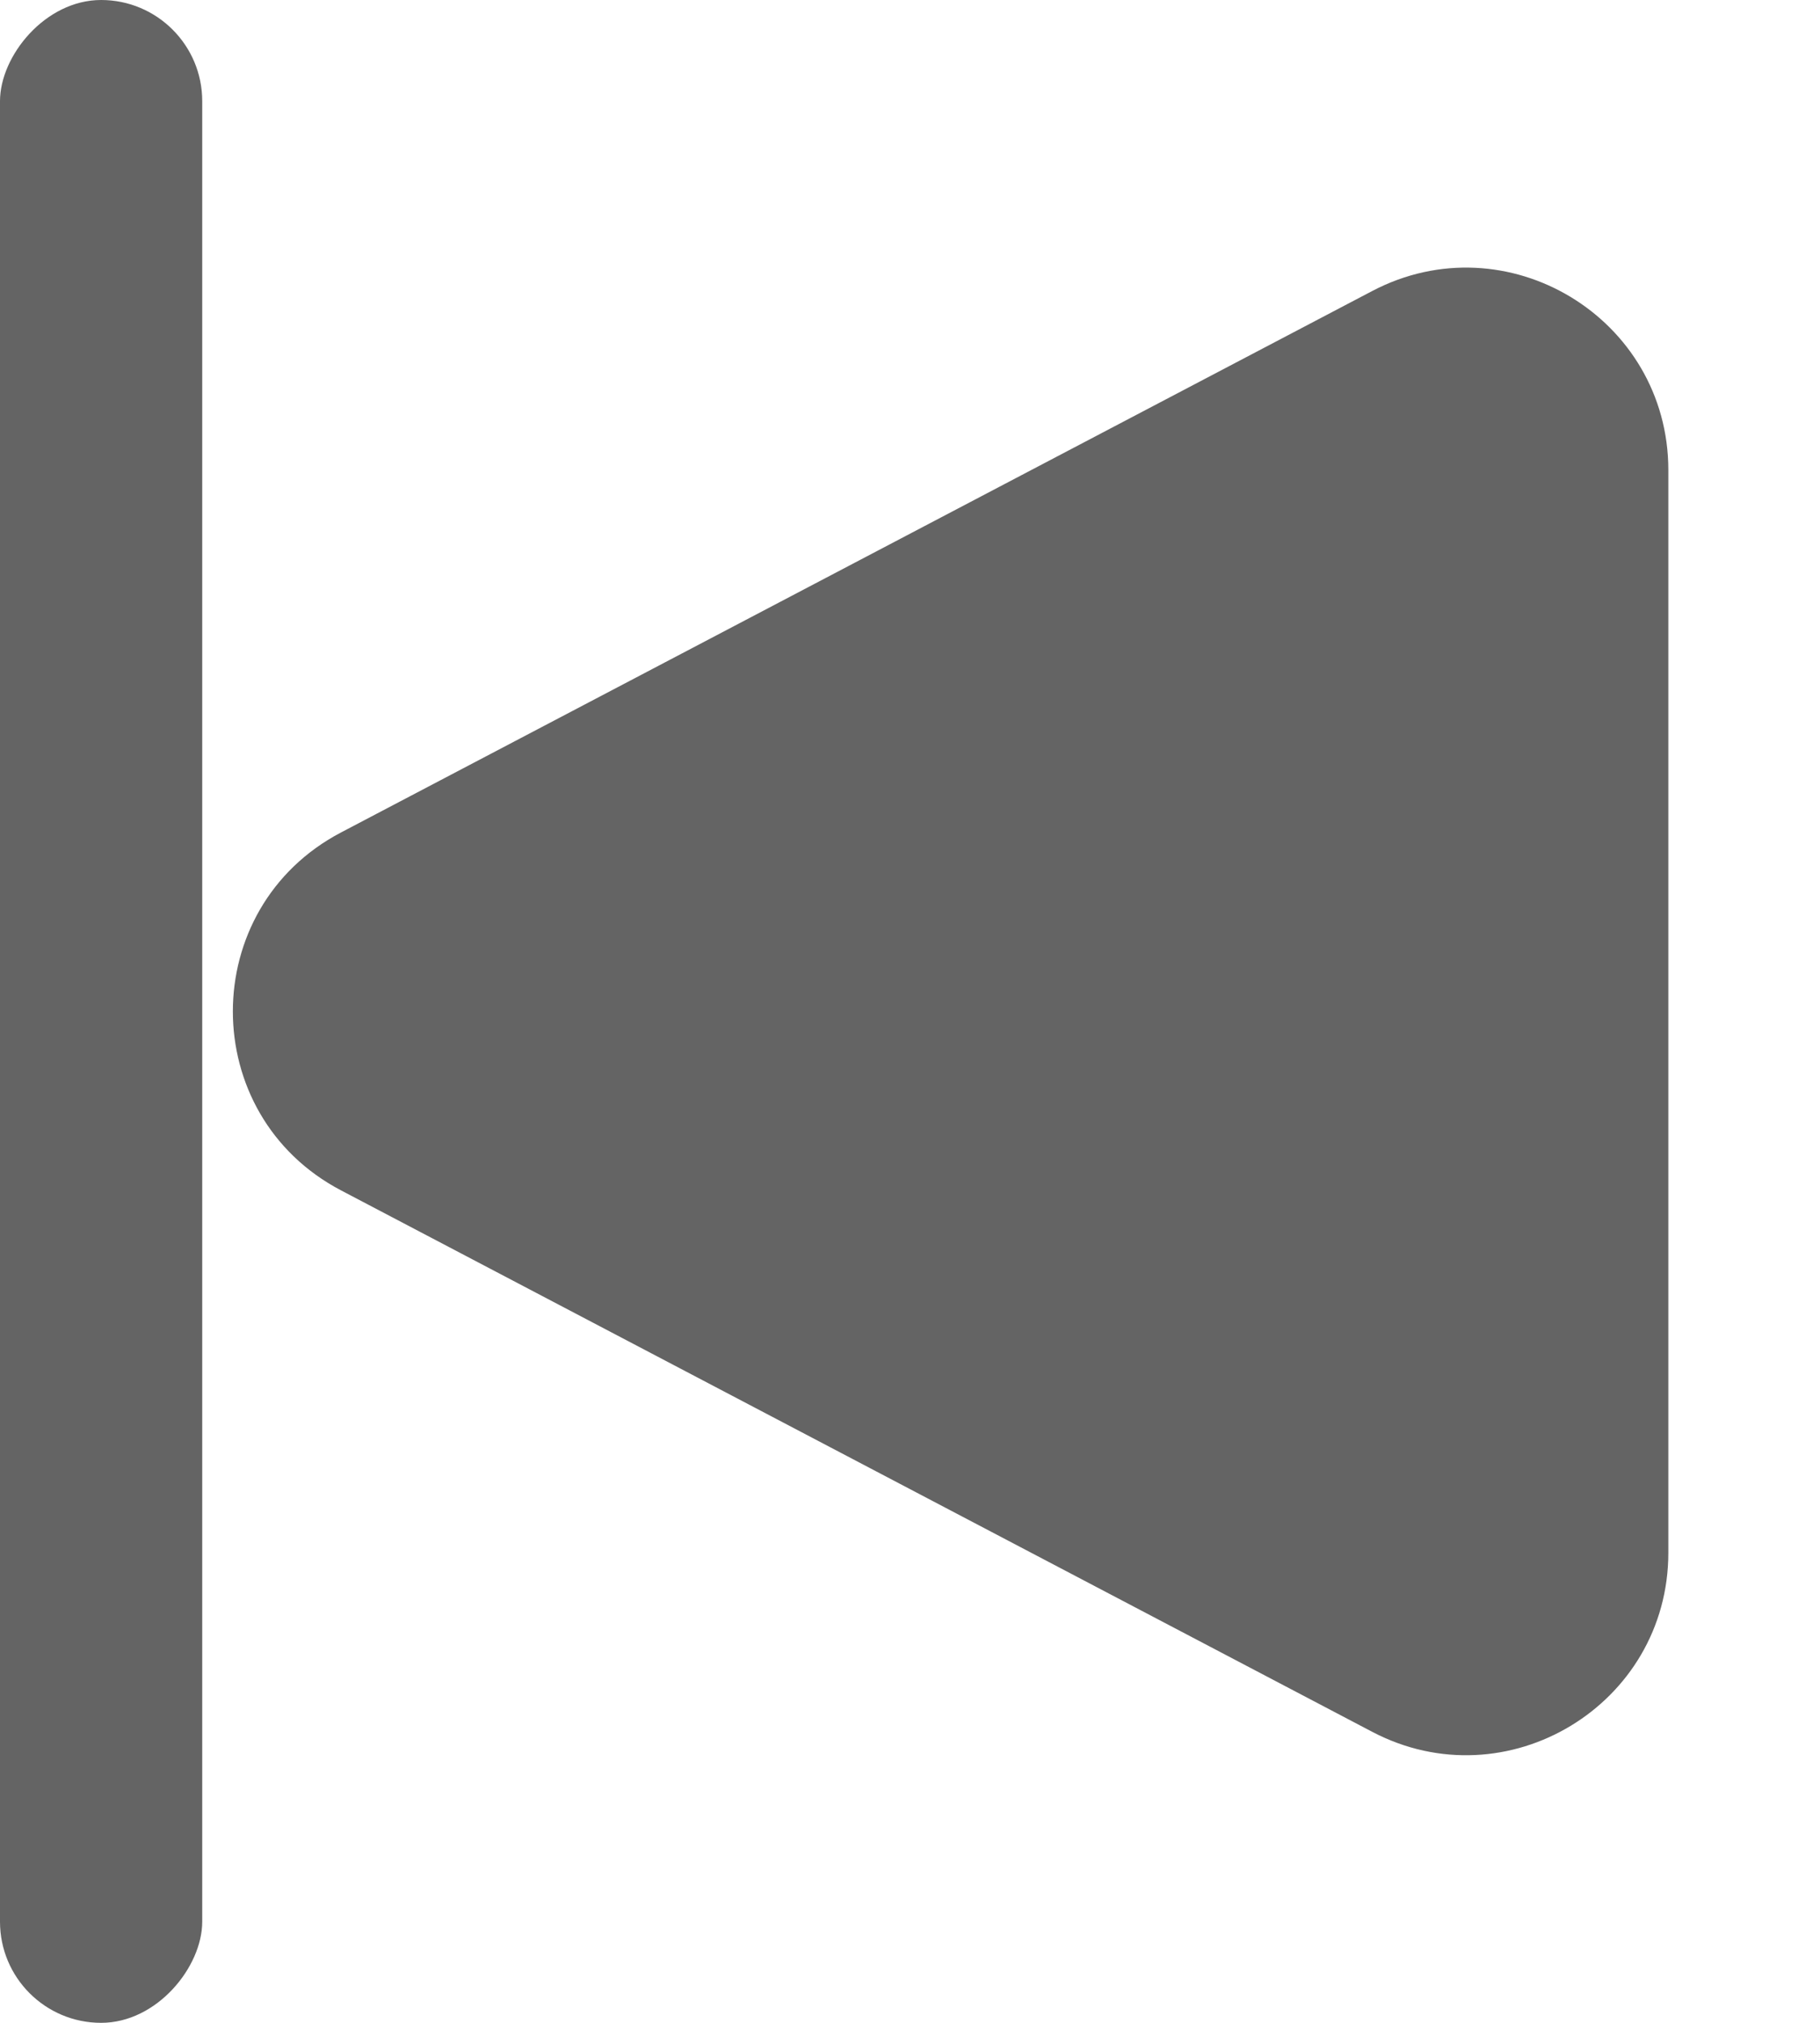
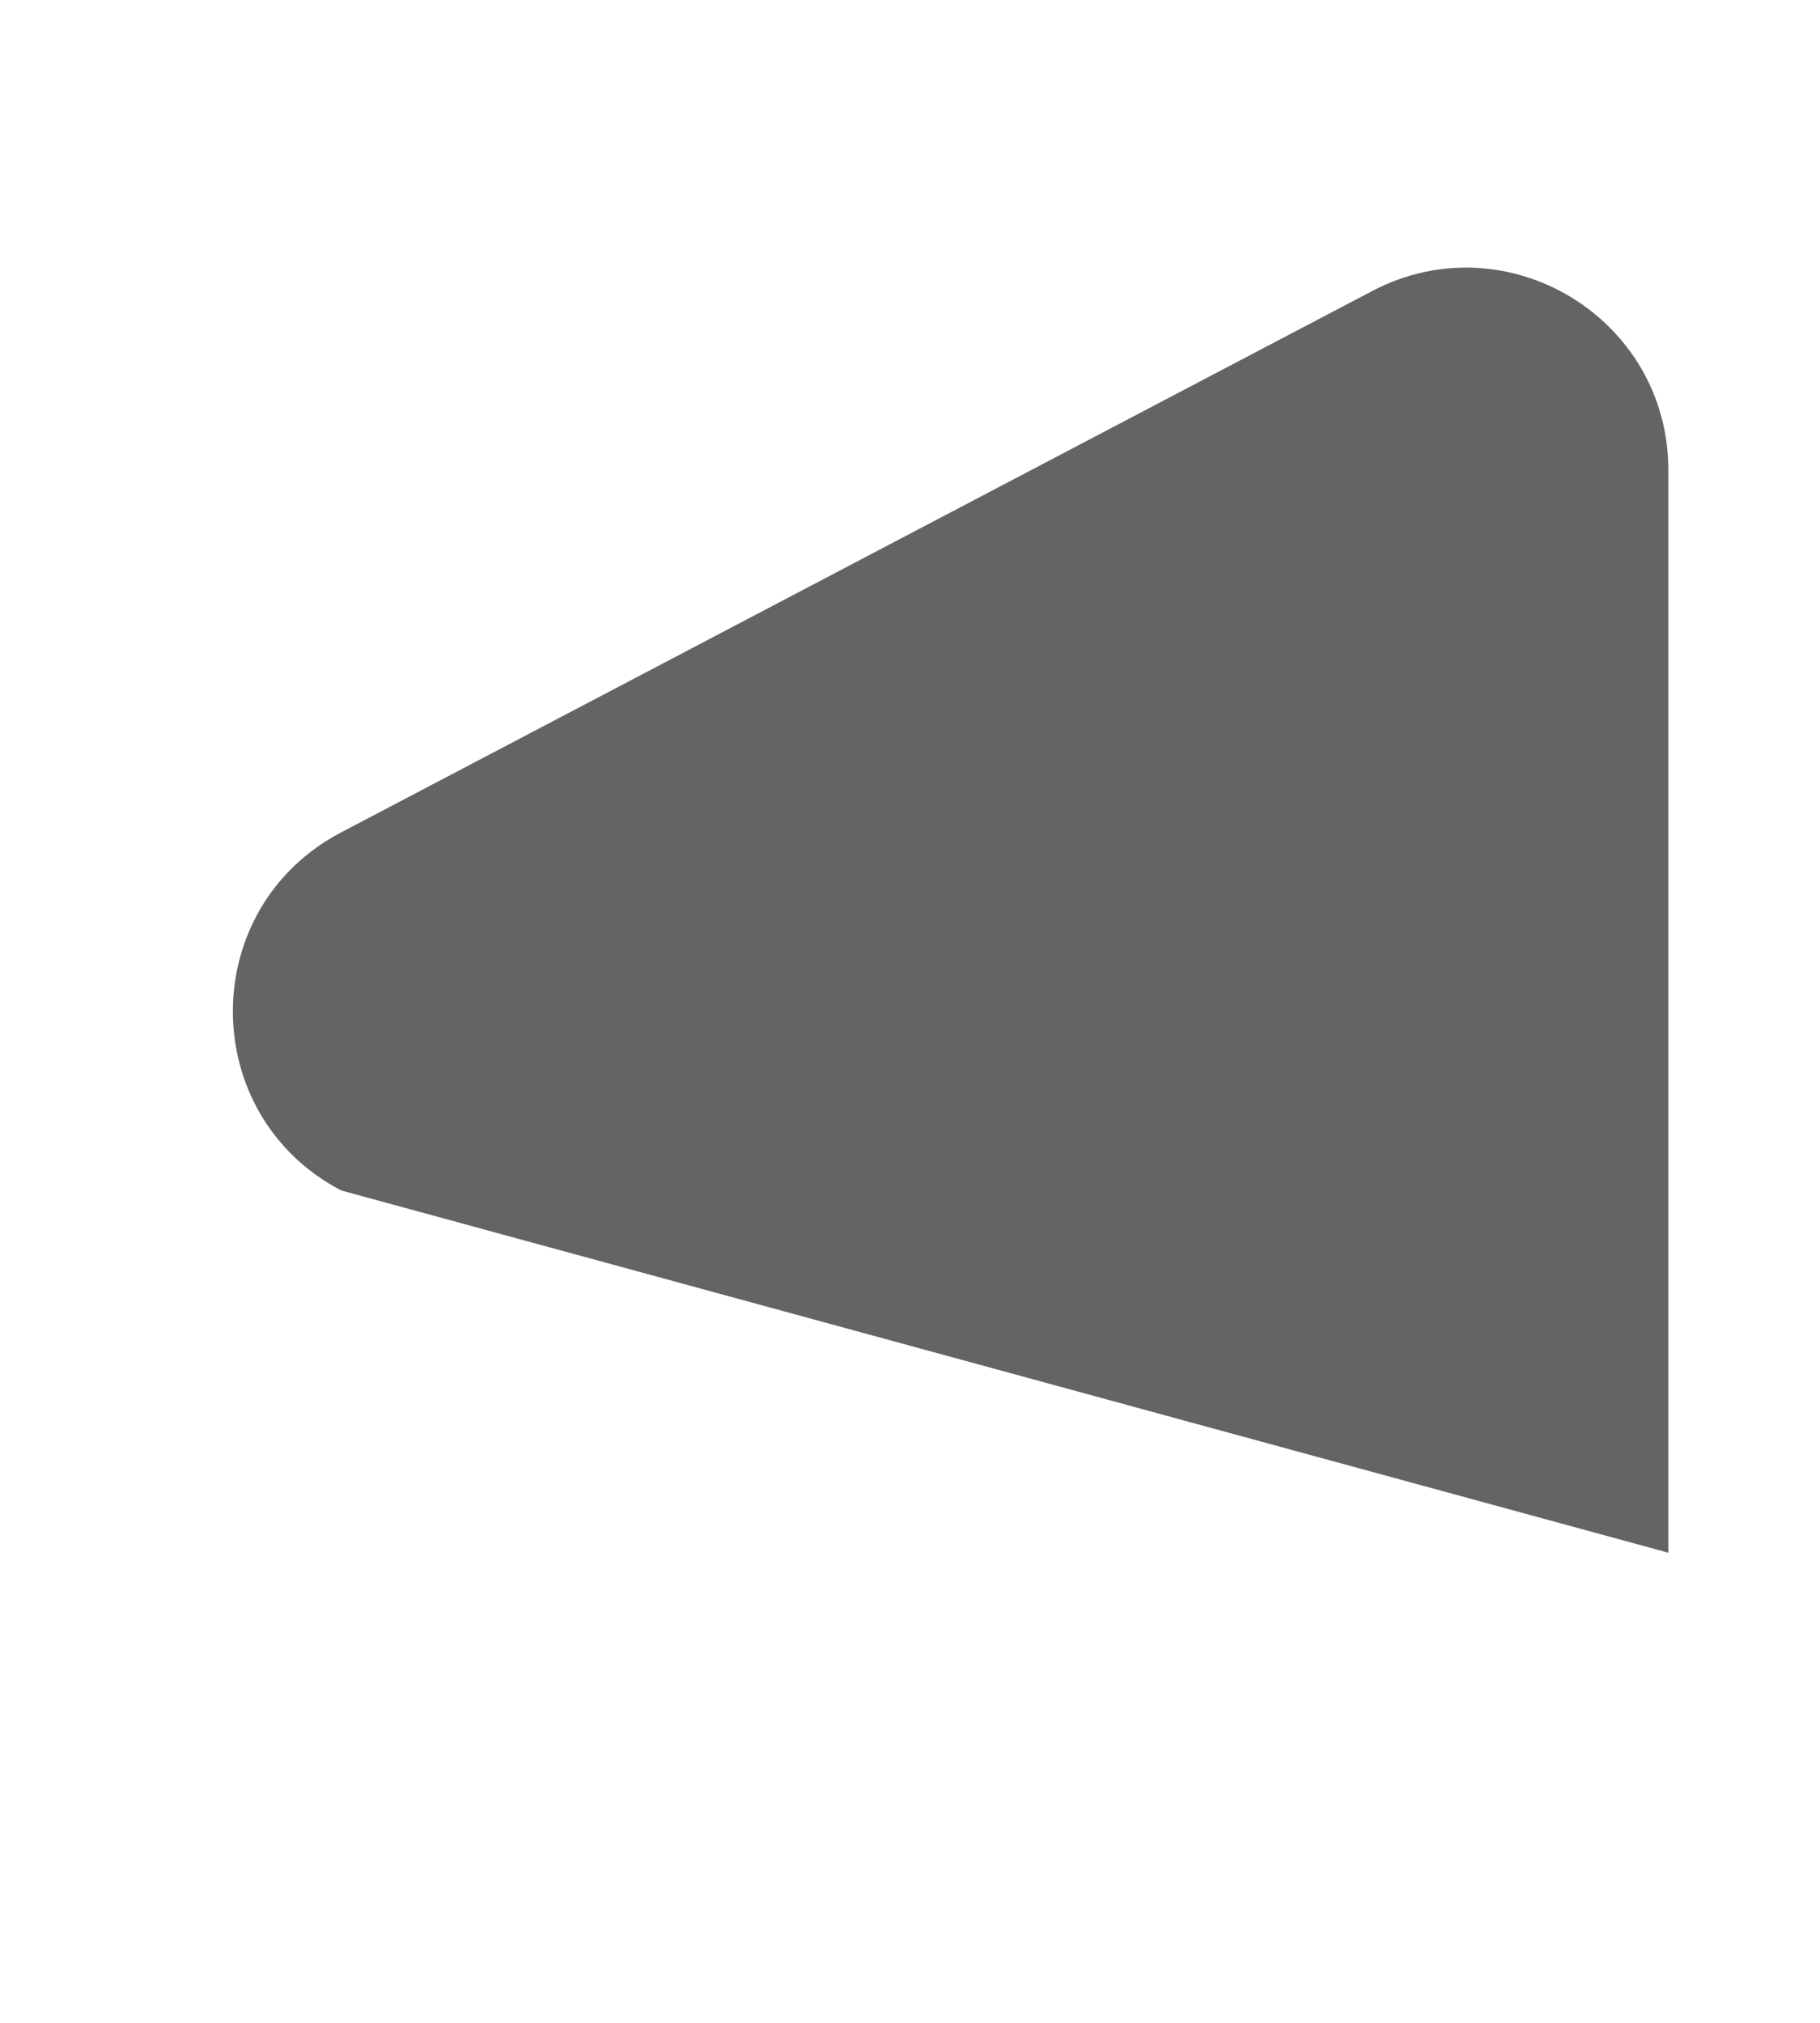
<svg xmlns="http://www.w3.org/2000/svg" width="9" height="10" viewBox="0 0 9 10" fill="none">
-   <path d="M1.687 5.885C0.973 5.511 0.973 4.489 1.687 4.115L6.785 1.439C7.451 1.089 8.25 1.572 8.25 2.324L8.25 7.676C8.25 8.428 7.451 8.911 6.785 8.561L1.687 5.885Z" fill="#646464" />
-   <rect width="1" height="10" rx="0.5" transform="matrix(1 8.74228e-08 8.74228e-08 -1 0 10)" fill="#646464" />
+   <path d="M1.687 5.885C0.973 5.511 0.973 4.489 1.687 4.115L6.785 1.439C7.451 1.089 8.25 1.572 8.25 2.324L8.25 7.676L1.687 5.885Z" fill="#646464" />
</svg>